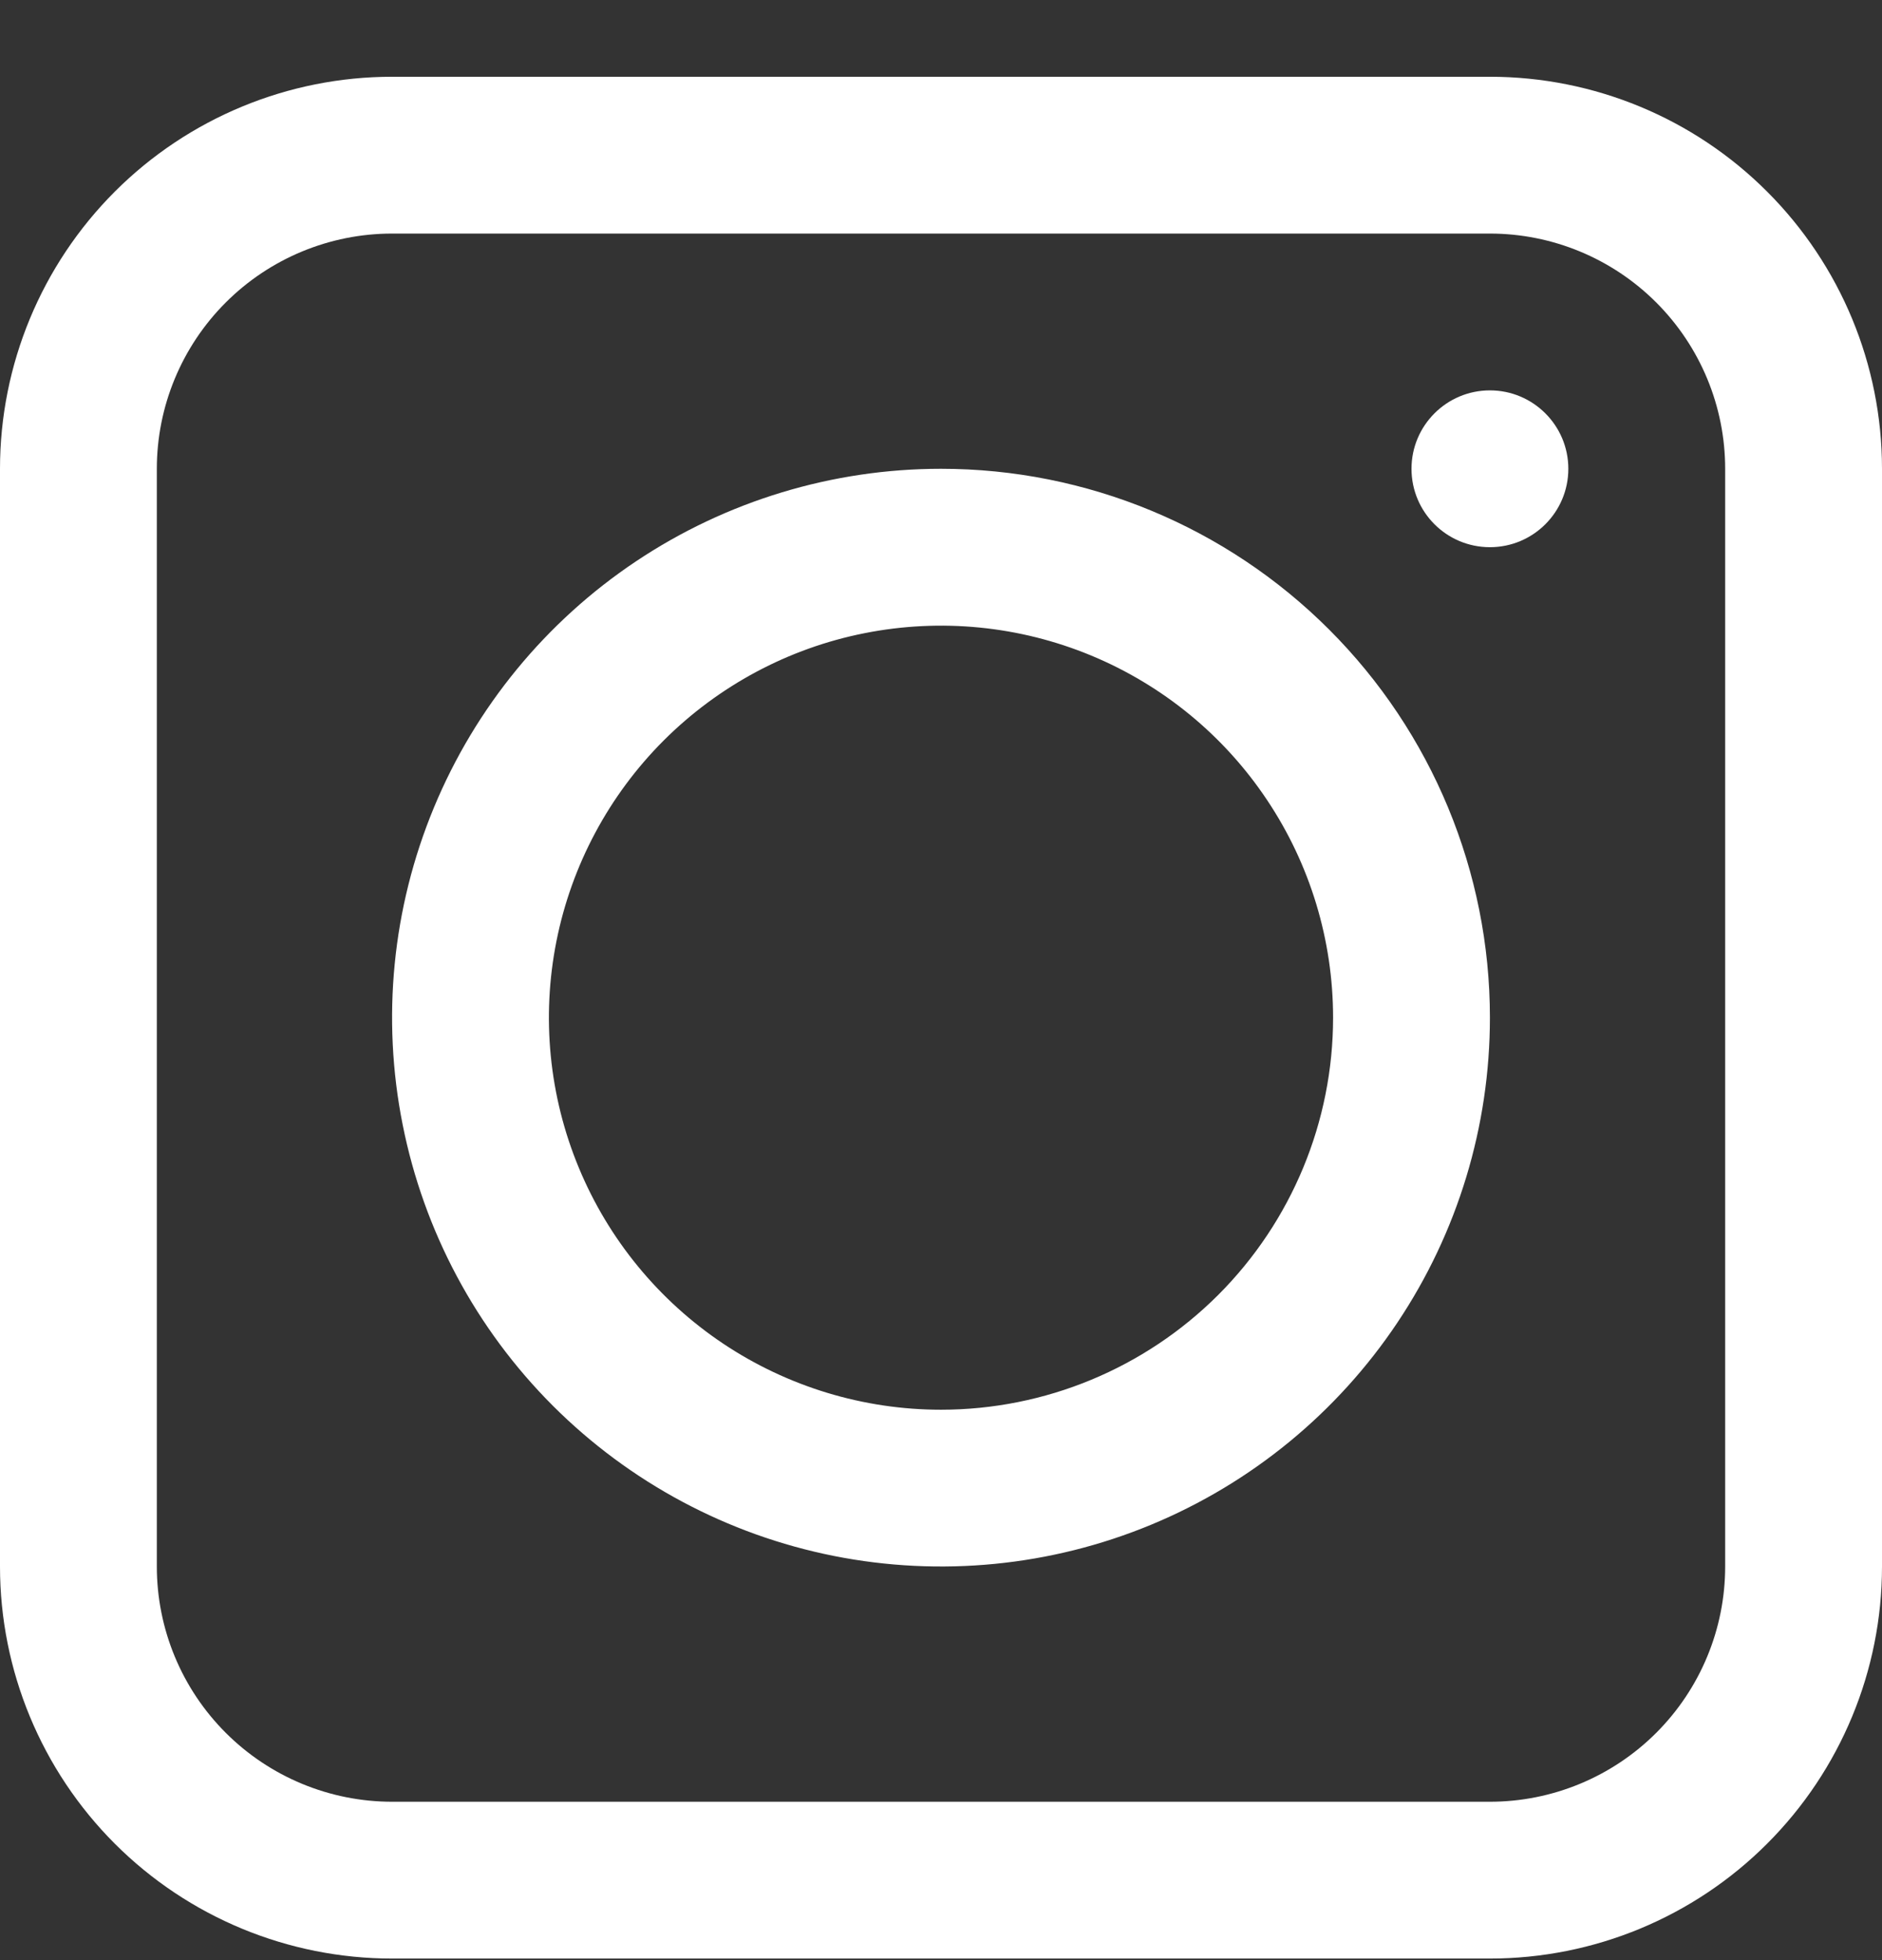
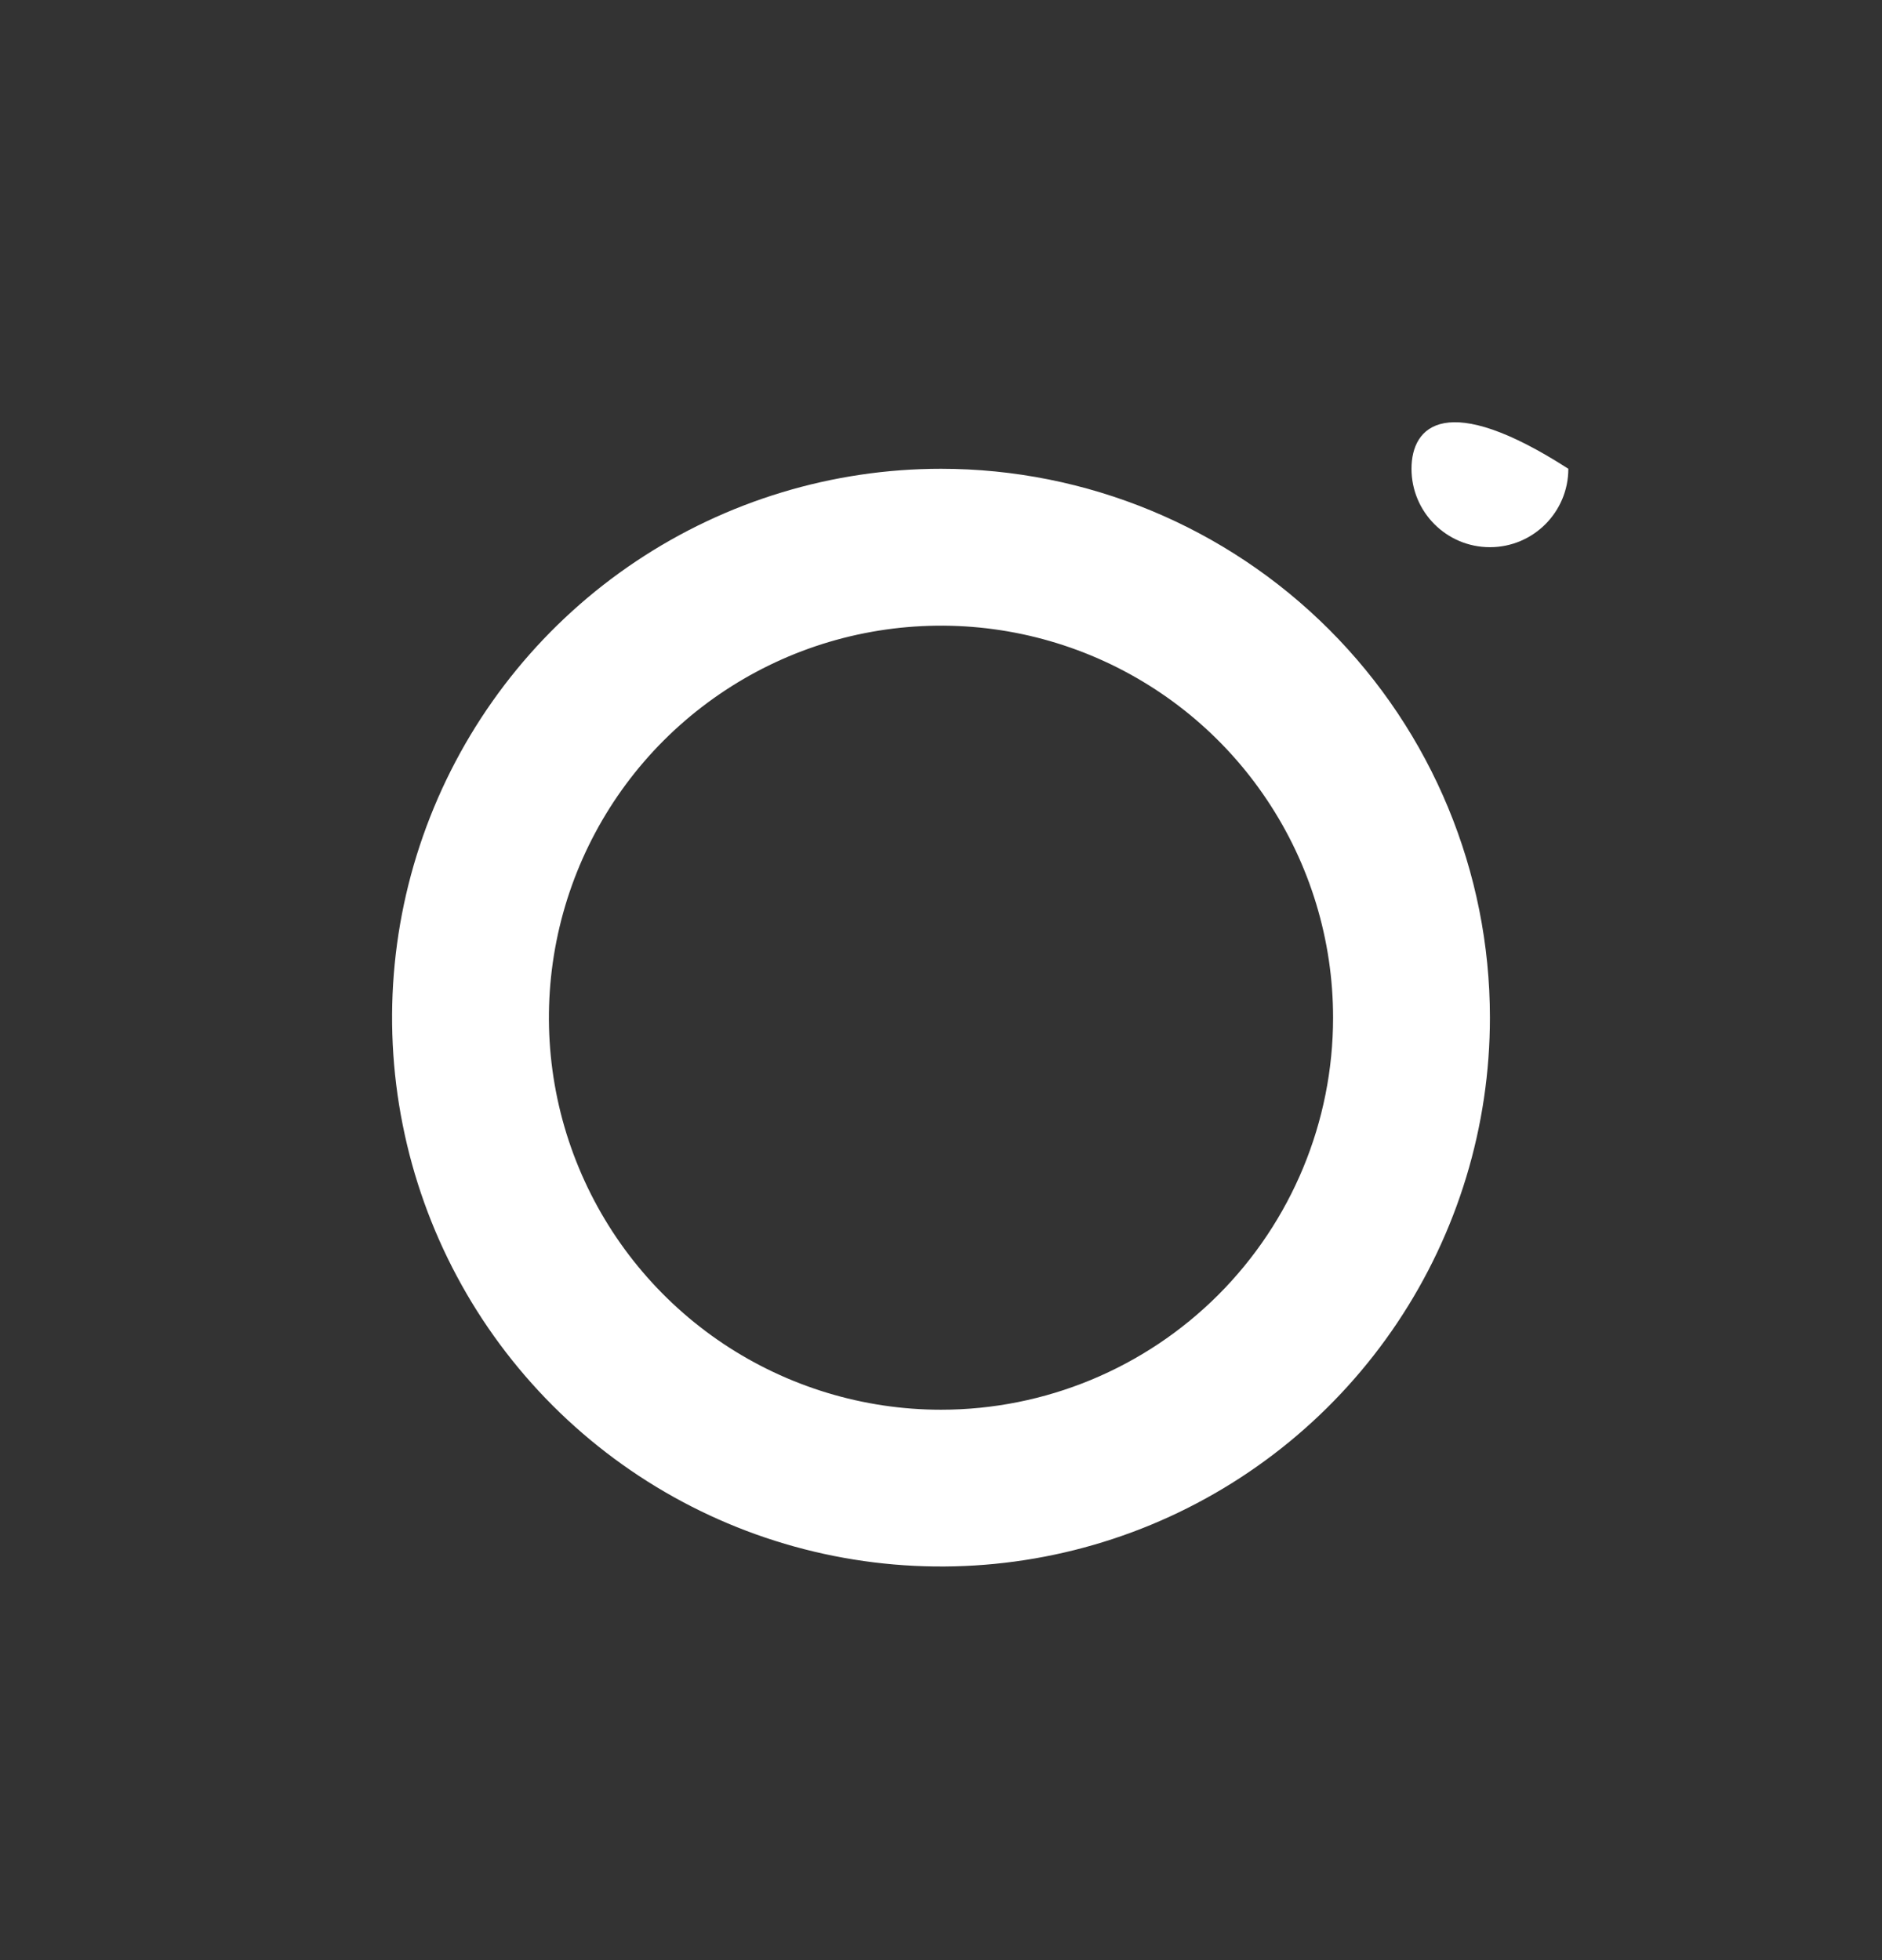
<svg xmlns="http://www.w3.org/2000/svg" width="24" height="25" viewBox="0 0 24 25" fill="none">
  <rect x="0" y="0" width="24" height="25" fill="#333333" stroke="none" />
-   <path d="M19 0.979H5C3.674 0.979 2.402 1.506 1.464 2.444C0.527 3.382 0 4.653 0 5.979V19.98C0 21.306 0.527 22.577 1.464 23.515C2.402 24.453 3.674 24.98 5 24.98H19C20.326 24.98 21.598 24.453 22.535 23.515C23.473 22.577 24 21.306 24 19.98V5.979C24 4.653 23.473 3.382 22.535 2.444C21.598 1.506 20.326 0.979 19 0.979ZM22 19.98C22 20.775 21.684 21.538 21.121 22.101C20.559 22.663 19.796 22.98 19 22.98H5C4.204 22.98 3.441 22.663 2.879 22.101C2.316 21.538 2 20.775 2 19.98V5.979C2 5.184 2.316 4.421 2.879 3.858C3.441 3.296 4.204 2.979 5 2.979H19C19.796 2.979 20.559 3.296 21.121 3.858C21.684 4.421 22 5.184 22 5.979V19.98Z" fill="white" />
  <path d="M12 5.979C10.616 5.979 9.262 6.39 8.111 7.159C6.96 7.928 6.063 9.022 5.533 10.301C5.003 11.58 4.864 12.987 5.135 14.345C5.405 15.703 6.071 16.95 7.05 17.929C8.029 18.908 9.277 19.575 10.634 19.845C11.992 20.115 13.4 19.977 14.679 19.447C15.958 18.917 17.051 18.02 17.82 16.869C18.59 15.717 19 14.364 19 12.979C19 11.123 18.262 9.342 16.95 8.03C15.637 6.717 13.857 5.979 12 5.979ZM12 17.98C11.011 17.98 10.044 17.686 9.222 17.137C8.4 16.587 7.759 15.806 7.381 14.893C7.002 13.979 6.903 12.974 7.096 12.004C7.289 11.034 7.765 10.143 8.464 9.444C9.164 8.745 10.055 8.268 11.024 8.076C11.995 7.883 13 7.982 13.913 8.36C14.827 8.739 15.608 9.379 16.157 10.202C16.707 11.024 17 11.991 17 12.979C17 14.306 16.473 15.577 15.536 16.515C14.598 17.453 13.326 17.98 12 17.98Z" fill="white" />
-   <path d="M19 6.979C19.552 6.979 20 6.532 20 5.979C20 5.427 19.552 4.979 19 4.979C18.448 4.979 18 5.427 18 5.979C18 6.532 18.448 6.979 19 6.979Z" fill="white" />
+   <path d="M19 6.979C19.552 6.979 20 6.532 20 5.979C18.448 4.979 18 5.427 18 5.979C18 6.532 18.448 6.979 19 6.979Z" fill="white" />
</svg>